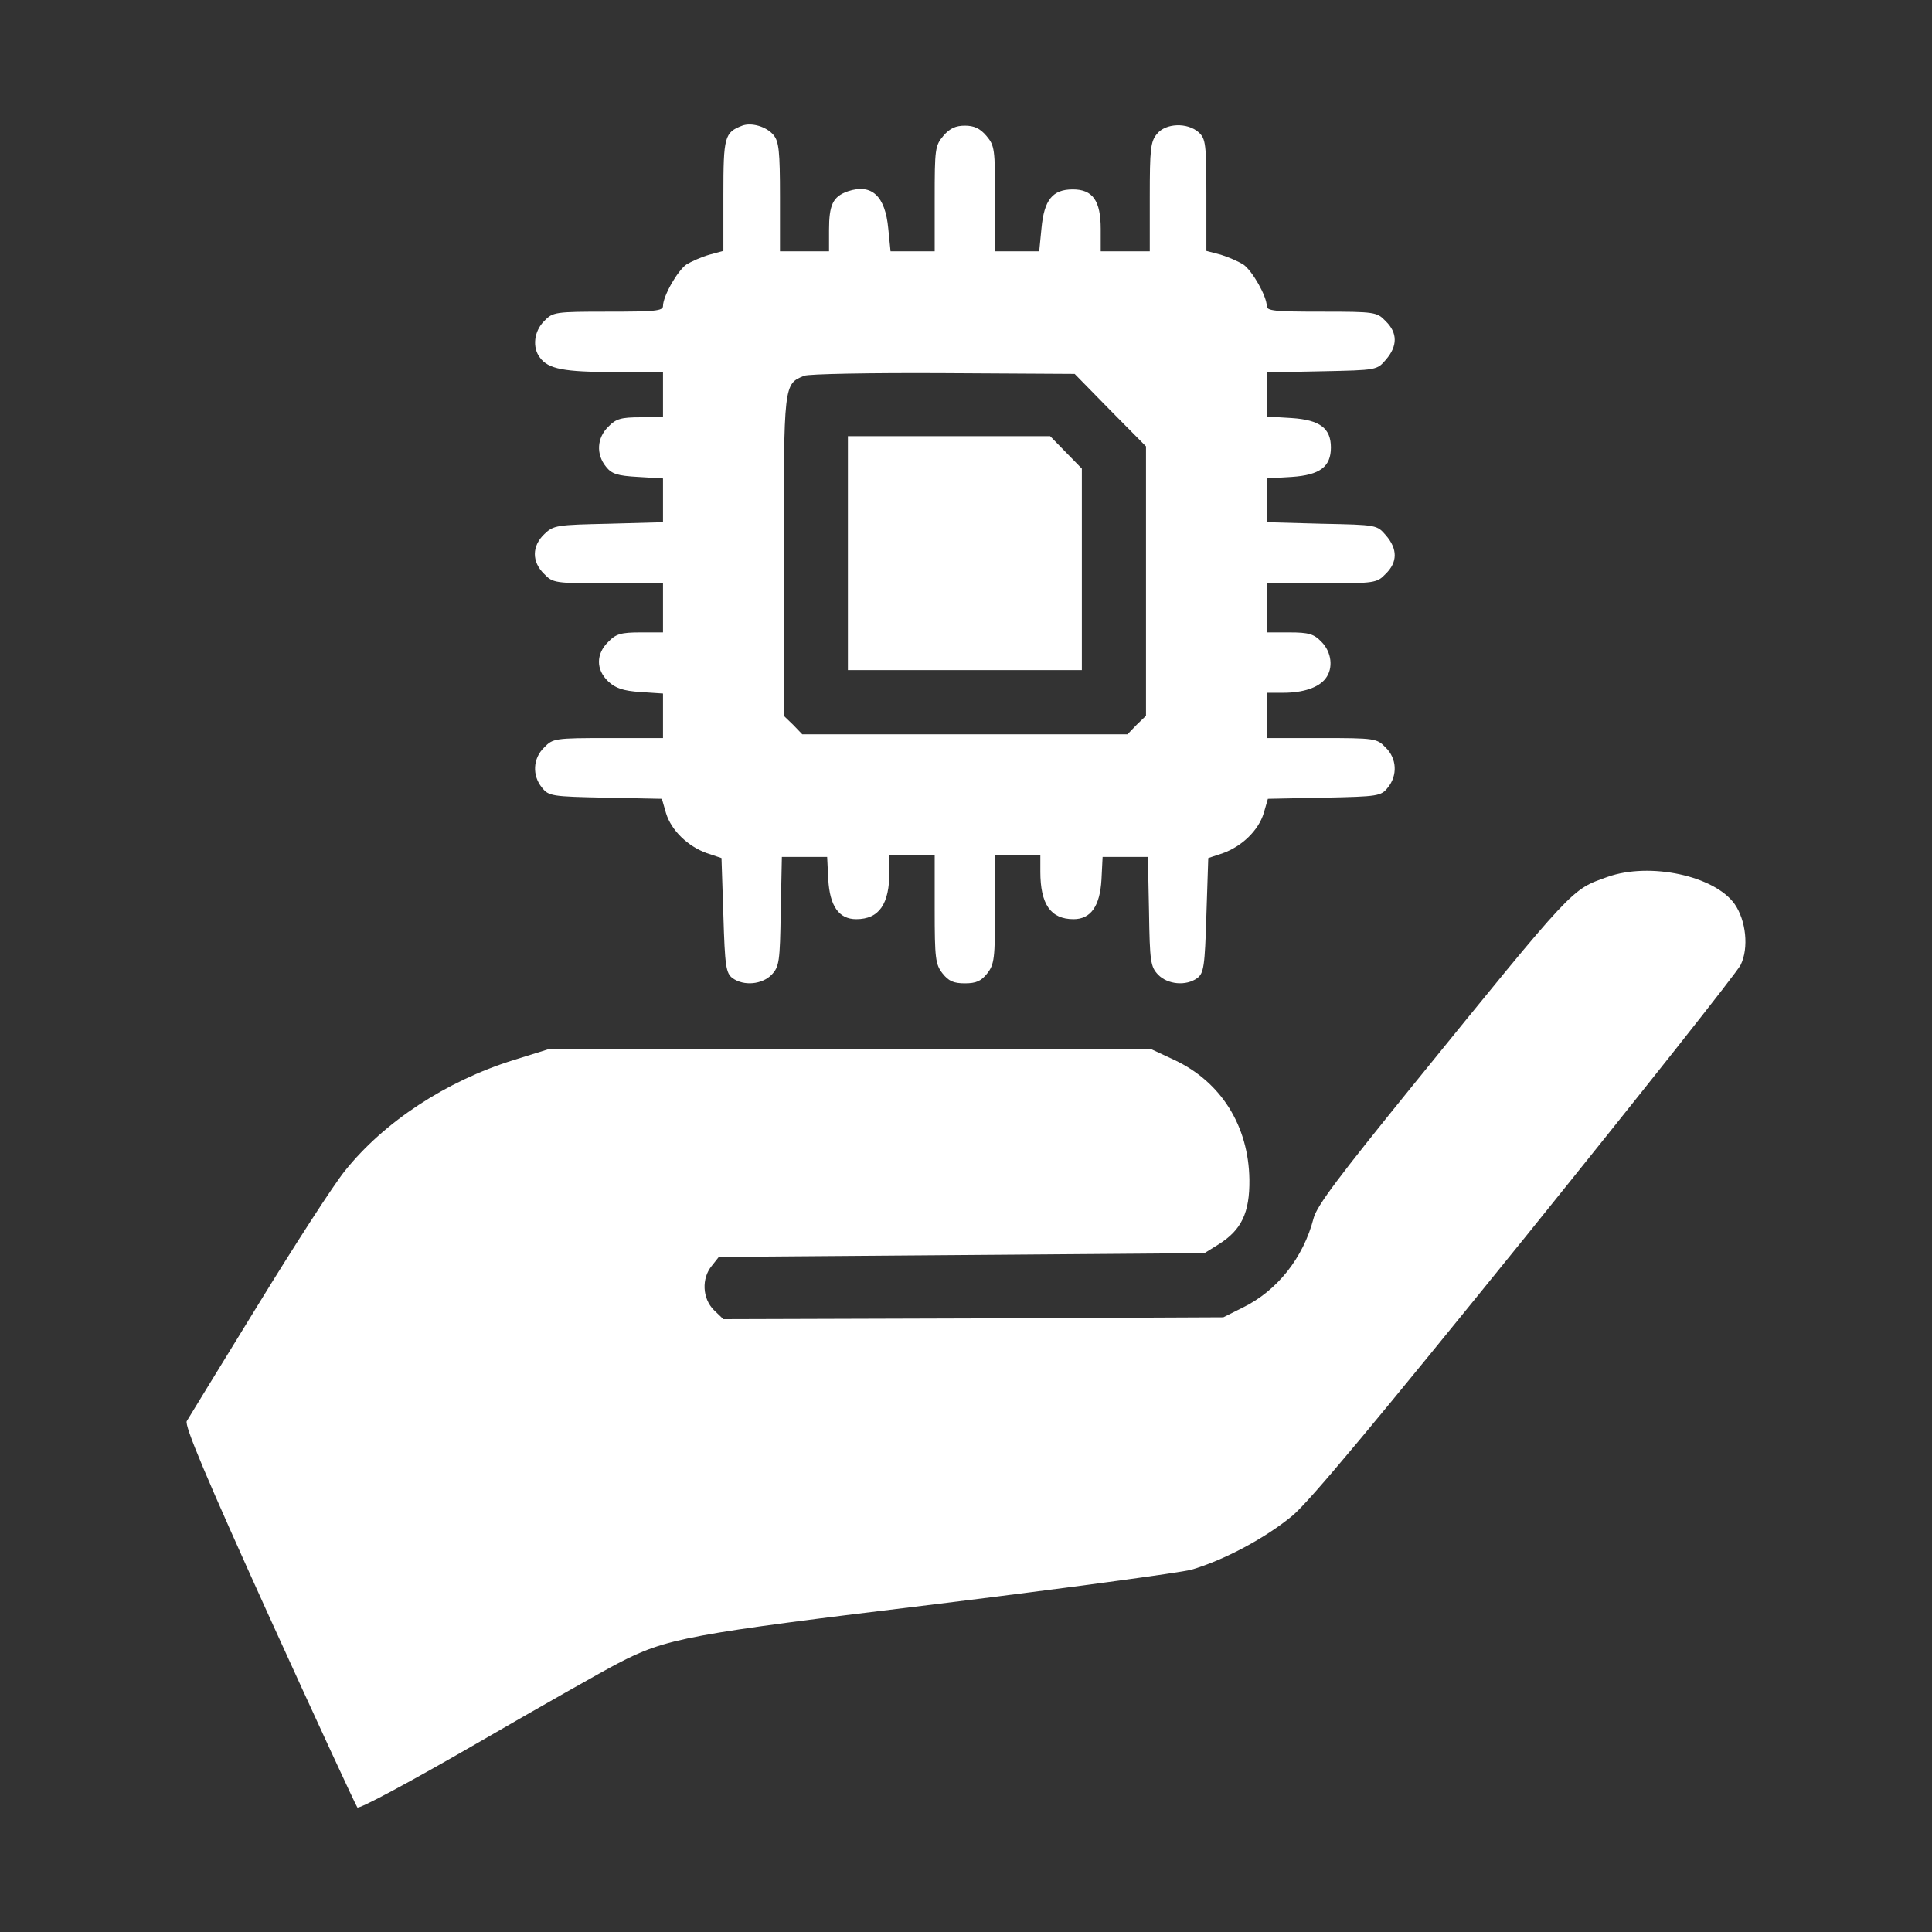
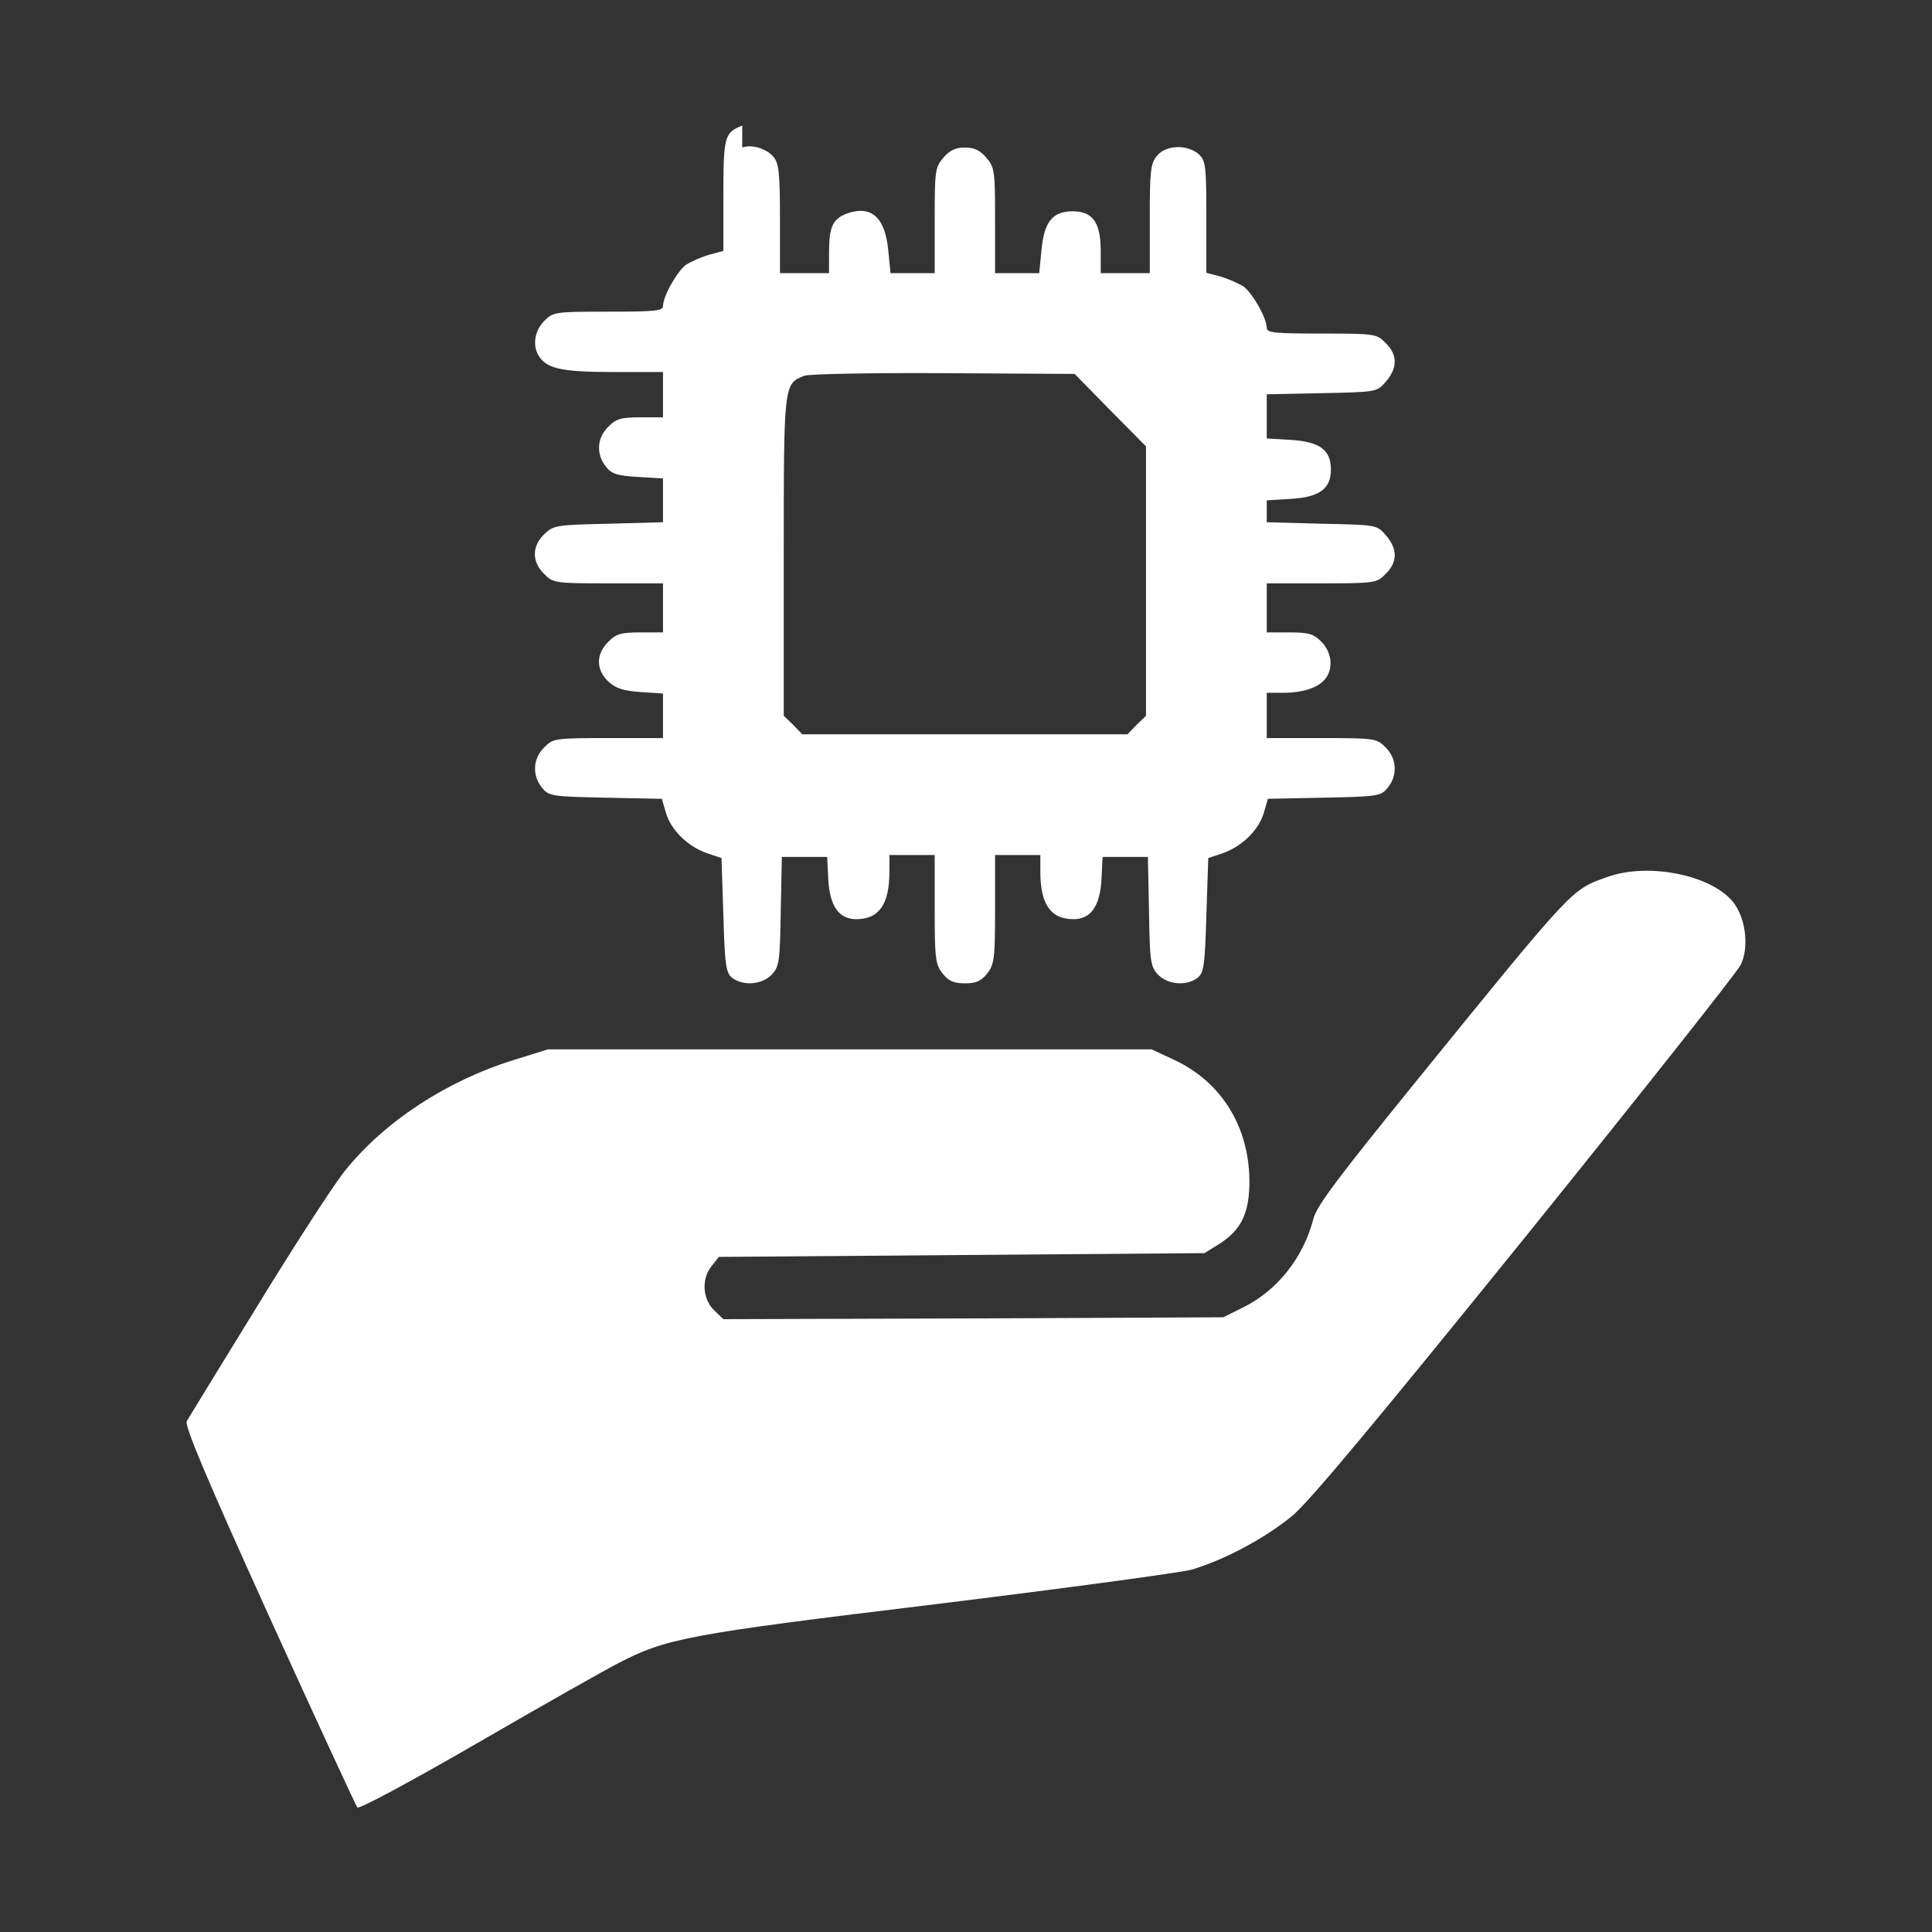
<svg xmlns="http://www.w3.org/2000/svg" version="1.1" width="512pt" height="512pt" viewBox="0,0,256,256">
  <rect x="0" y="0" width="256" height="256" fill="#333333" stroke="none" />
  <g fill="#ffffff" fill-rule="nonzero" stroke="none" stroke-width="1" stroke-linecap="butt" stroke-linejoin="miter" stroke-miterlimit="10" stroke-dasharray="" stroke-dashoffset="0" font-family="none" font-weight="none" font-size="none" text-anchor="none" style="mix-blend-mode: normal">
    <g transform="translate(-0.149,0.297) scale(0.5,0.5)">
      <g transform="translate(0,512) scale(0.1,-0.1)">
-         <path d="M1970,4793c-47,-18 -50,-29 -50,-184v-148l-37,-10c-21,-6 -48,-18 -61,-26c-24,-17 -62,-84 -62,-110c0,-13 -21,-15 -145,-15c-142,0 -147,-1 -170,-25c-27,-27 -32,-70 -11,-97c22,-30 64,-38 197,-38h129v-60v-60h-60c-51,0 -65,-4 -85,-25c-30,-29 -33,-73 -6,-106c15,-19 30,-24 85,-27l66,-4v-58v-58l-144,-4c-137,-3 -146,-4 -170,-27c-34,-32 -34,-74 -1,-106c23,-24 28,-25 170,-25h145v-65v-65h-60c-51,0 -65,-4 -85,-25c-33,-32 -33,-74 0,-105c19,-18 40,-25 85,-28l60,-4v-59v-59h-145c-142,0 -147,-1 -170,-25c-30,-29 -32,-74 -6,-106c18,-23 26,-24 169,-27l149,-3l11,-38c14,-46 58,-88 108,-106l39,-13l5,-152c4,-135 7,-153 24,-166c30,-22 79,-17 104,9c20,21 22,35 24,167l3,145h60h60l3,-60c4,-70 28,-105 74,-105c61,0 88,40 88,126v44h60h60v-144c0,-130 2,-146 21,-170c16,-20 29,-26 59,-26c30,0 43,6 59,26c19,24 21,40 21,170v144h60h60v-44c0,-86 27,-126 88,-126c46,0 70,35 74,105l3,60h60h60l3,-145c2,-132 4,-146 24,-167c25,-26 74,-31 104,-9c17,13 20,31 24,166l5,152l39,13c50,18 94,60 108,106l11,38l149,3c143,3 151,4 169,27c26,32 24,77 -6,106c-23,24 -28,25 -170,25h-145v60v60h44c53,0 94,14 112,38c21,27 16,70 -11,97c-20,21 -34,25 -85,25h-60v65v65h145c142,0 147,1 170,25c32,31 32,66 1,102c-24,28 -24,28 -170,31l-146,4v58v58l66,4c75,5 104,27 104,78c0,51 -29,73 -104,78l-66,4v58v59l146,3c146,3 146,3 170,31c31,36 31,71 -1,102c-23,24 -28,25 -170,25c-124,0 -145,2 -145,15c0,26 -38,93 -62,110c-13,8 -40,20 -60,26l-38,10v148c0,136 -2,149 -20,166c-30,27 -88,25 -111,-4c-17,-20 -19,-41 -19,-167v-144h-65h-65v59c0,75 -21,105 -74,105c-54,0 -76,-28 -83,-103l-6,-61h-58h-59v139c0,132 -1,141 -23,167c-17,20 -33,27 -57,27c-24,0 -40,-7 -57,-27c-22,-26 -23,-35 -23,-167v-139h-59h-58l-6,60c-8,87 -44,120 -107,99c-40,-14 -50,-36 -50,-103v-56h-65h-65v144c0,122 -3,147 -17,164c-19,23 -59,34 -83,25zM2945,4039l95,-96v-357v-357l-25,-24l-24,-25h-431h-431l-24,25l-25,24v423c0,458 0,456 54,478c11,5 178,8 369,7l348,-2z" />
-         <path d="M2250,3660v-310h310h310v267v267l-42,43l-42,43h-268h-268z" />
+         <path d="M1970,4793c-47,-18 -50,-29 -50,-184v-148l-37,-10c-21,-6 -48,-18 -61,-26c-24,-17 -62,-84 -62,-110c0,-13 -21,-15 -145,-15c-142,0 -147,-1 -170,-25c-27,-27 -32,-70 -11,-97c22,-30 64,-38 197,-38h129v-60v-60h-60c-51,0 -65,-4 -85,-25c-30,-29 -33,-73 -6,-106c15,-19 30,-24 85,-27l66,-4v-58v-58l-144,-4c-137,-3 -146,-4 -170,-27c-34,-32 -34,-74 -1,-106c23,-24 28,-25 170,-25h145v-65v-65h-60c-51,0 -65,-4 -85,-25c-33,-32 -33,-74 0,-105c19,-18 40,-25 85,-28l60,-4v-59v-59h-145c-142,0 -147,-1 -170,-25c-30,-29 -32,-74 -6,-106c18,-23 26,-24 169,-27l149,-3l11,-38c14,-46 58,-88 108,-106l39,-13l5,-152c4,-135 7,-153 24,-166c30,-22 79,-17 104,9c20,21 22,35 24,167l3,145h60h60l3,-60c4,-70 28,-105 74,-105c61,0 88,40 88,126v44h60h60v-144c0,-130 2,-146 21,-170c16,-20 29,-26 59,-26c30,0 43,6 59,26c19,24 21,40 21,170v144h60h60v-44c0,-86 27,-126 88,-126c46,0 70,35 74,105l3,60h60h60l3,-145c2,-132 4,-146 24,-167c25,-26 74,-31 104,-9c17,13 20,31 24,166l5,152l39,13c50,18 94,60 108,106l11,38l149,3c143,3 151,4 169,27c26,32 24,77 -6,106c-23,24 -28,25 -170,25h-145v60v60h44c53,0 94,14 112,38c21,27 16,70 -11,97c-20,21 -34,25 -85,25h-60v65v65h145c142,0 147,1 170,25c32,31 32,66 1,102c-24,28 -24,28 -170,31l-146,4v58l66,4c75,5 104,27 104,78c0,51 -29,73 -104,78l-66,4v58v59l146,3c146,3 146,3 170,31c31,36 31,71 -1,102c-23,24 -28,25 -170,25c-124,0 -145,2 -145,15c0,26 -38,93 -62,110c-13,8 -40,20 -60,26l-38,10v148c0,136 -2,149 -20,166c-30,27 -88,25 -111,-4c-17,-20 -19,-41 -19,-167v-144h-65h-65v59c0,75 -21,105 -74,105c-54,0 -76,-28 -83,-103l-6,-61h-58h-59v139c0,132 -1,141 -23,167c-17,20 -33,27 -57,27c-24,0 -40,-7 -57,-27c-22,-26 -23,-35 -23,-167v-139h-59h-58l-6,60c-8,87 -44,120 -107,99c-40,-14 -50,-36 -50,-103v-56h-65h-65v144c0,122 -3,147 -17,164c-19,23 -59,34 -83,25zM2945,4039l95,-96v-357v-357l-25,-24l-24,-25h-431h-431l-24,25l-25,24v423c0,458 0,456 54,478c11,5 178,8 369,7l348,-2z" />
        <path d="M4263,2802c-97,-35 -83,-19 -518,-555c-192,-237 -253,-317 -261,-350c-27,-104 -96,-192 -189,-237l-50,-25l-663,-3l-662,-2l-25,24c-31,31 -33,84 -6,117l19,24l644,5l643,5l37,23c61,38 83,84 82,172c-2,142 -75,259 -199,317l-60,28h-800h-800l-90,-28c-180,-56 -344,-164 -448,-294c-30,-37 -134,-198 -232,-358c-98,-159 -182,-297 -187,-305c-7,-11 52,-151 217,-515c125,-275 231,-504 235,-509c5,-5 144,70 317,170c169,98 337,193 372,211c130,68 186,78 846,158c341,42 645,83 675,91c86,25 197,84 269,144c46,39 225,254 618,740c304,377 560,700 569,719c22,45 14,118 -16,161c-53,75 -225,112 -337,72z" />
      </g>
    </g>
  </g>
</svg>